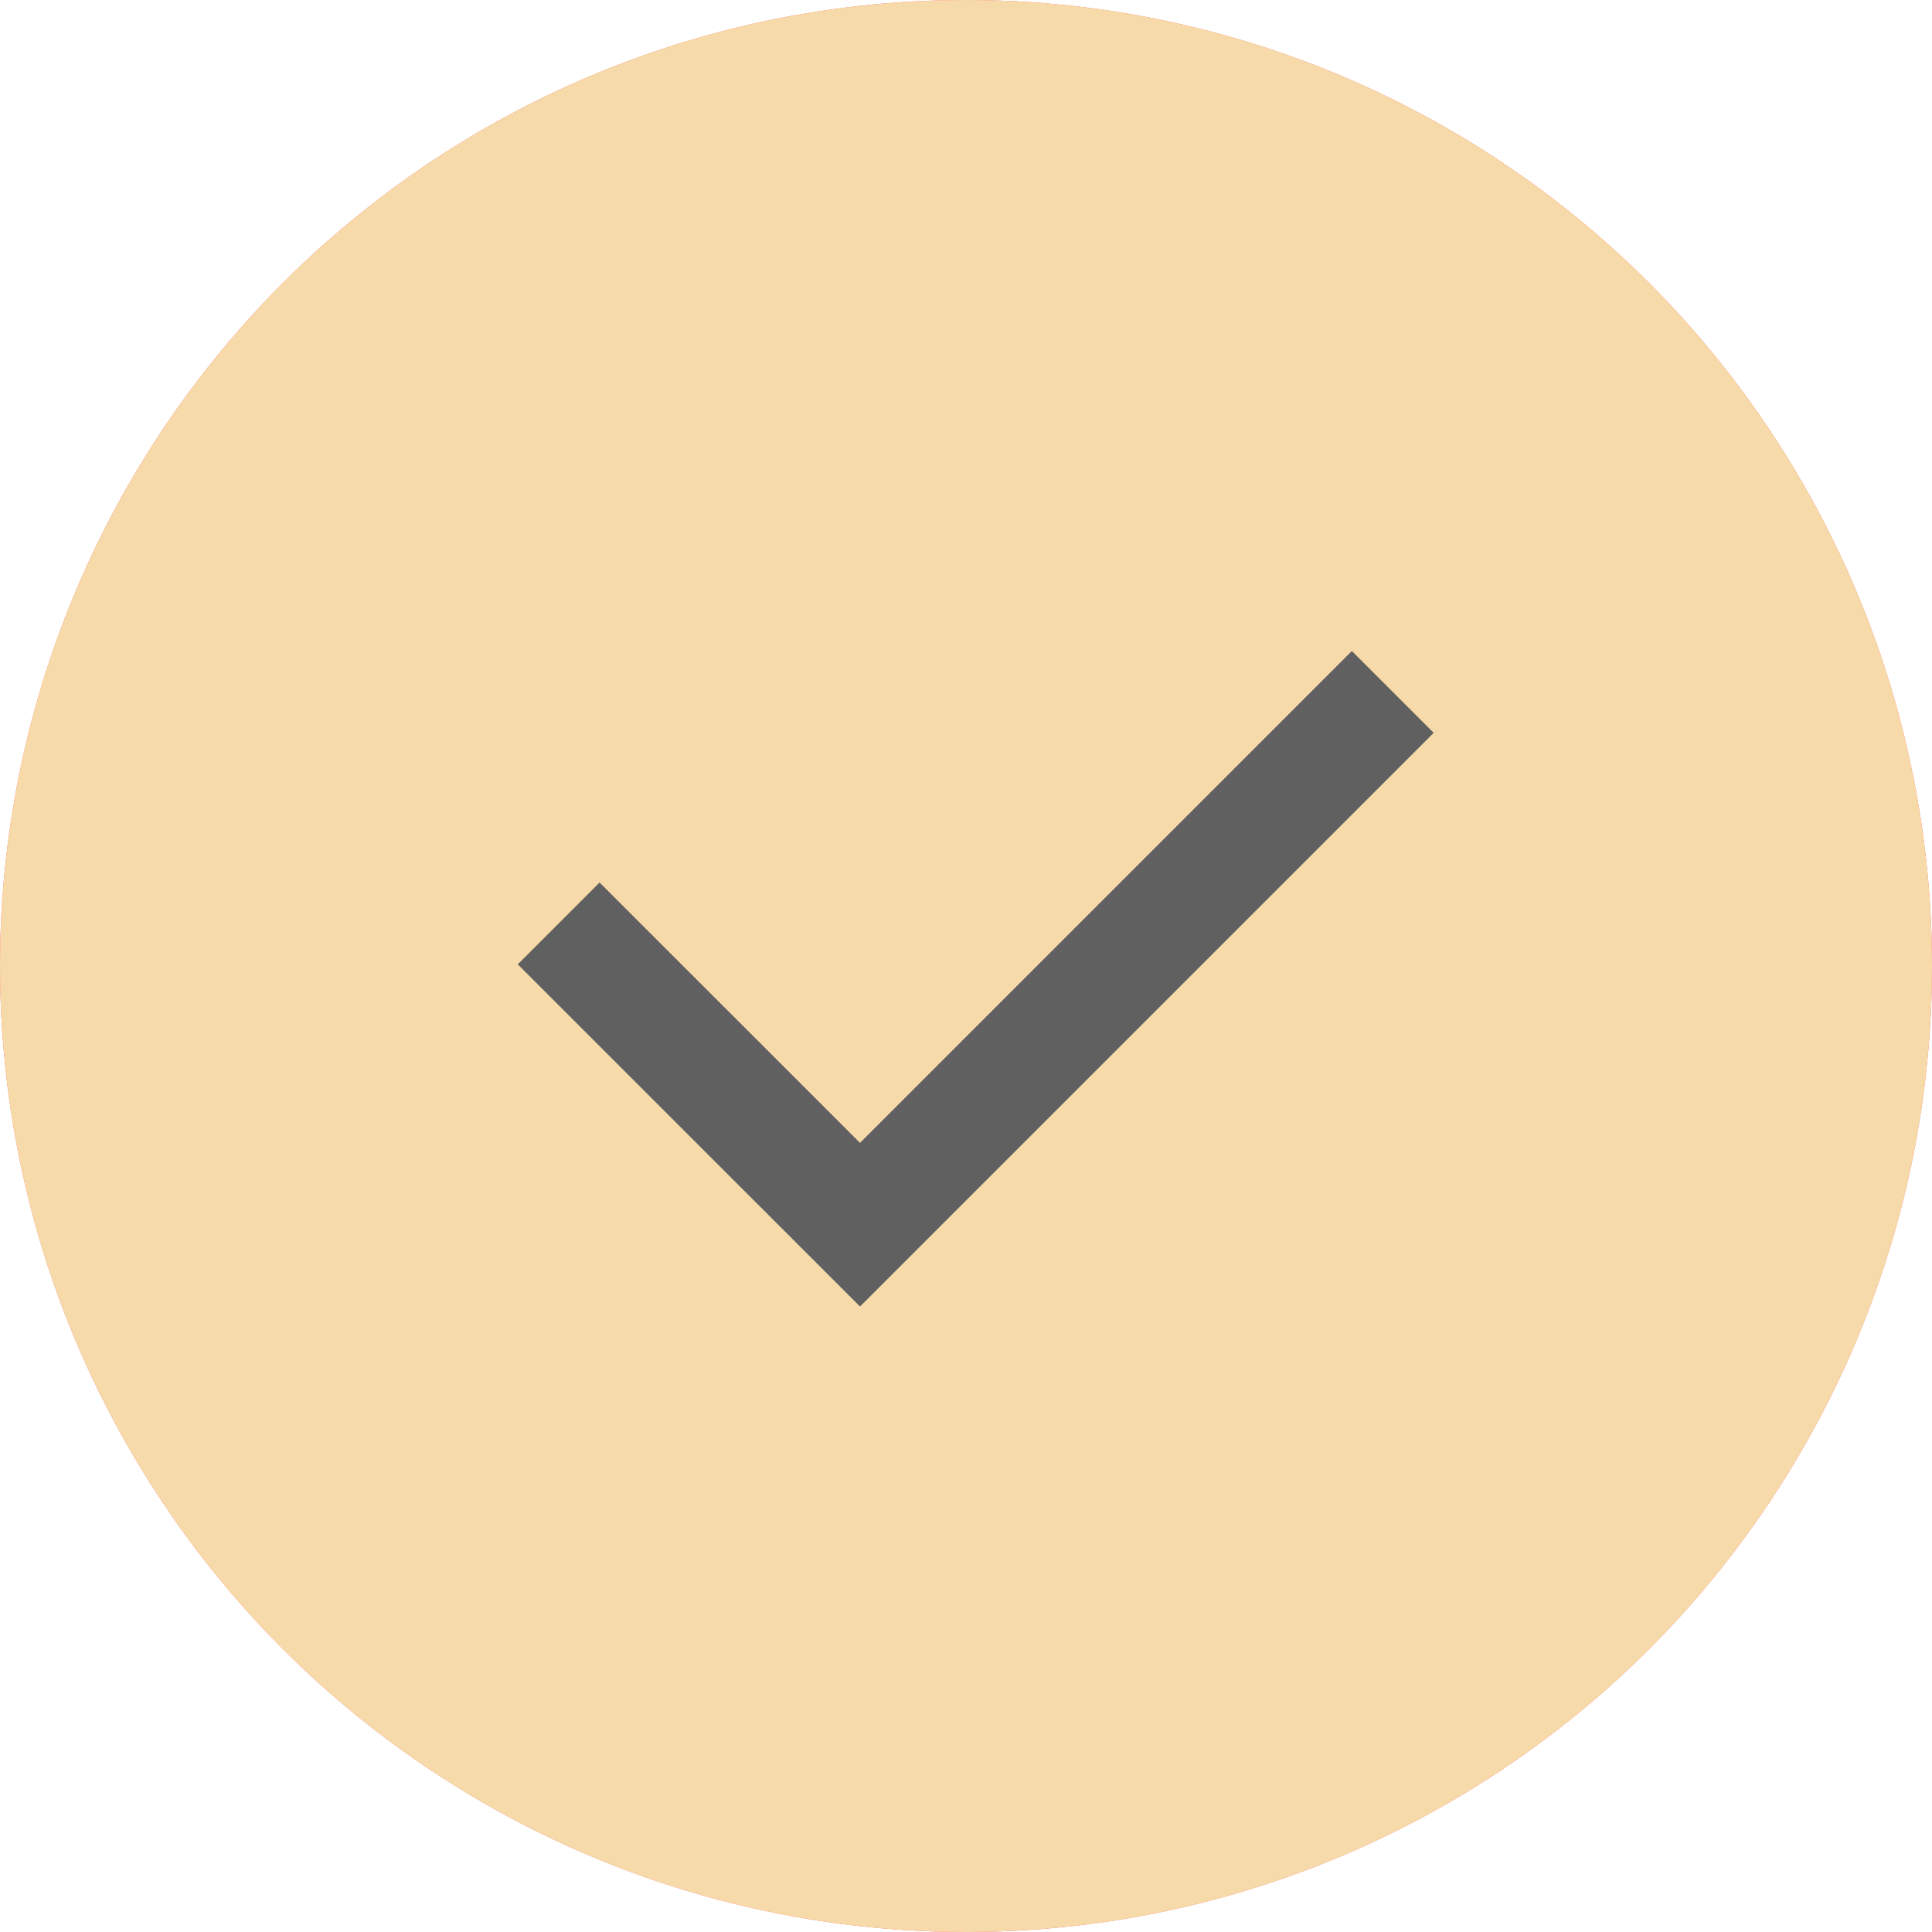
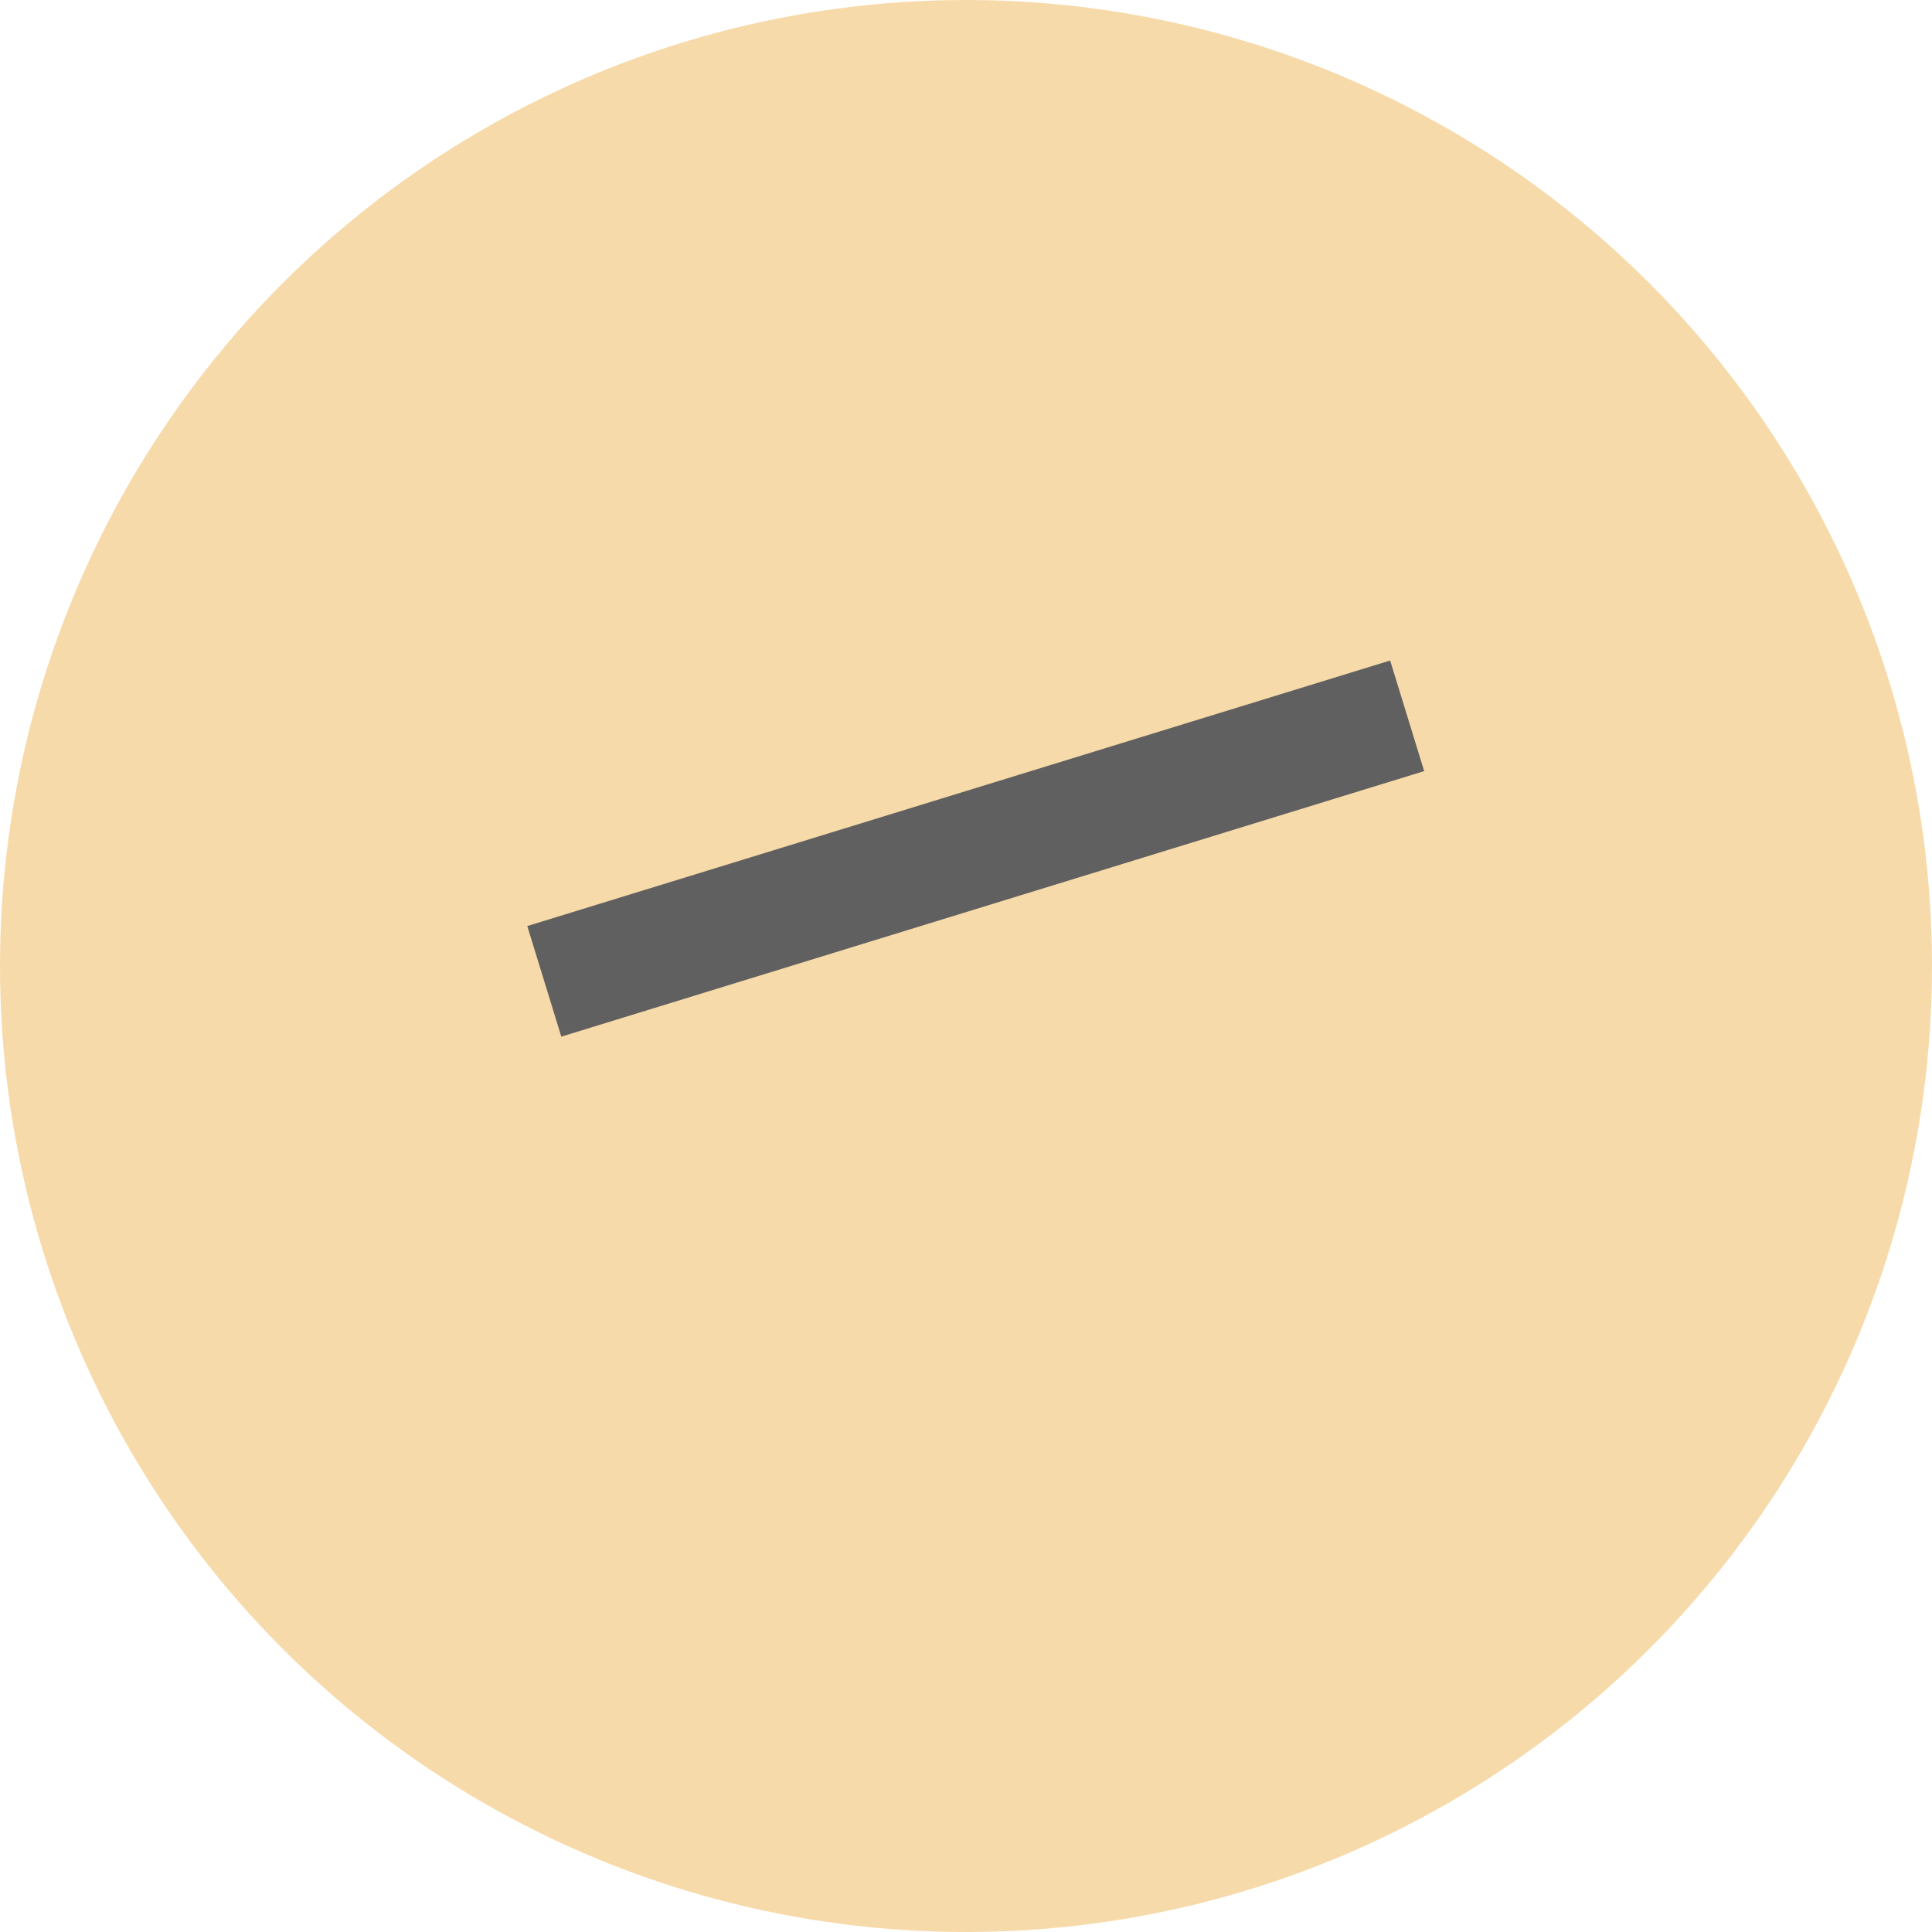
<svg xmlns="http://www.w3.org/2000/svg" width="29" height="29" viewBox="0 0 29 29" fill="none">
-   <circle cx="14.5" cy="14.5" r="14.5" fill="#F55A5A" />
  <circle cx="14.5" cy="14.5" r="14.5" fill="#F7DAA9" />
-   <path d="M9 14.475L12.909 18.383L20.292 11" stroke="#616060" stroke-width="1.737" stroke-linecap="square" />
+   <path d="M9 14.475L20.292 11" stroke="#616060" stroke-width="1.737" stroke-linecap="square" />
</svg>